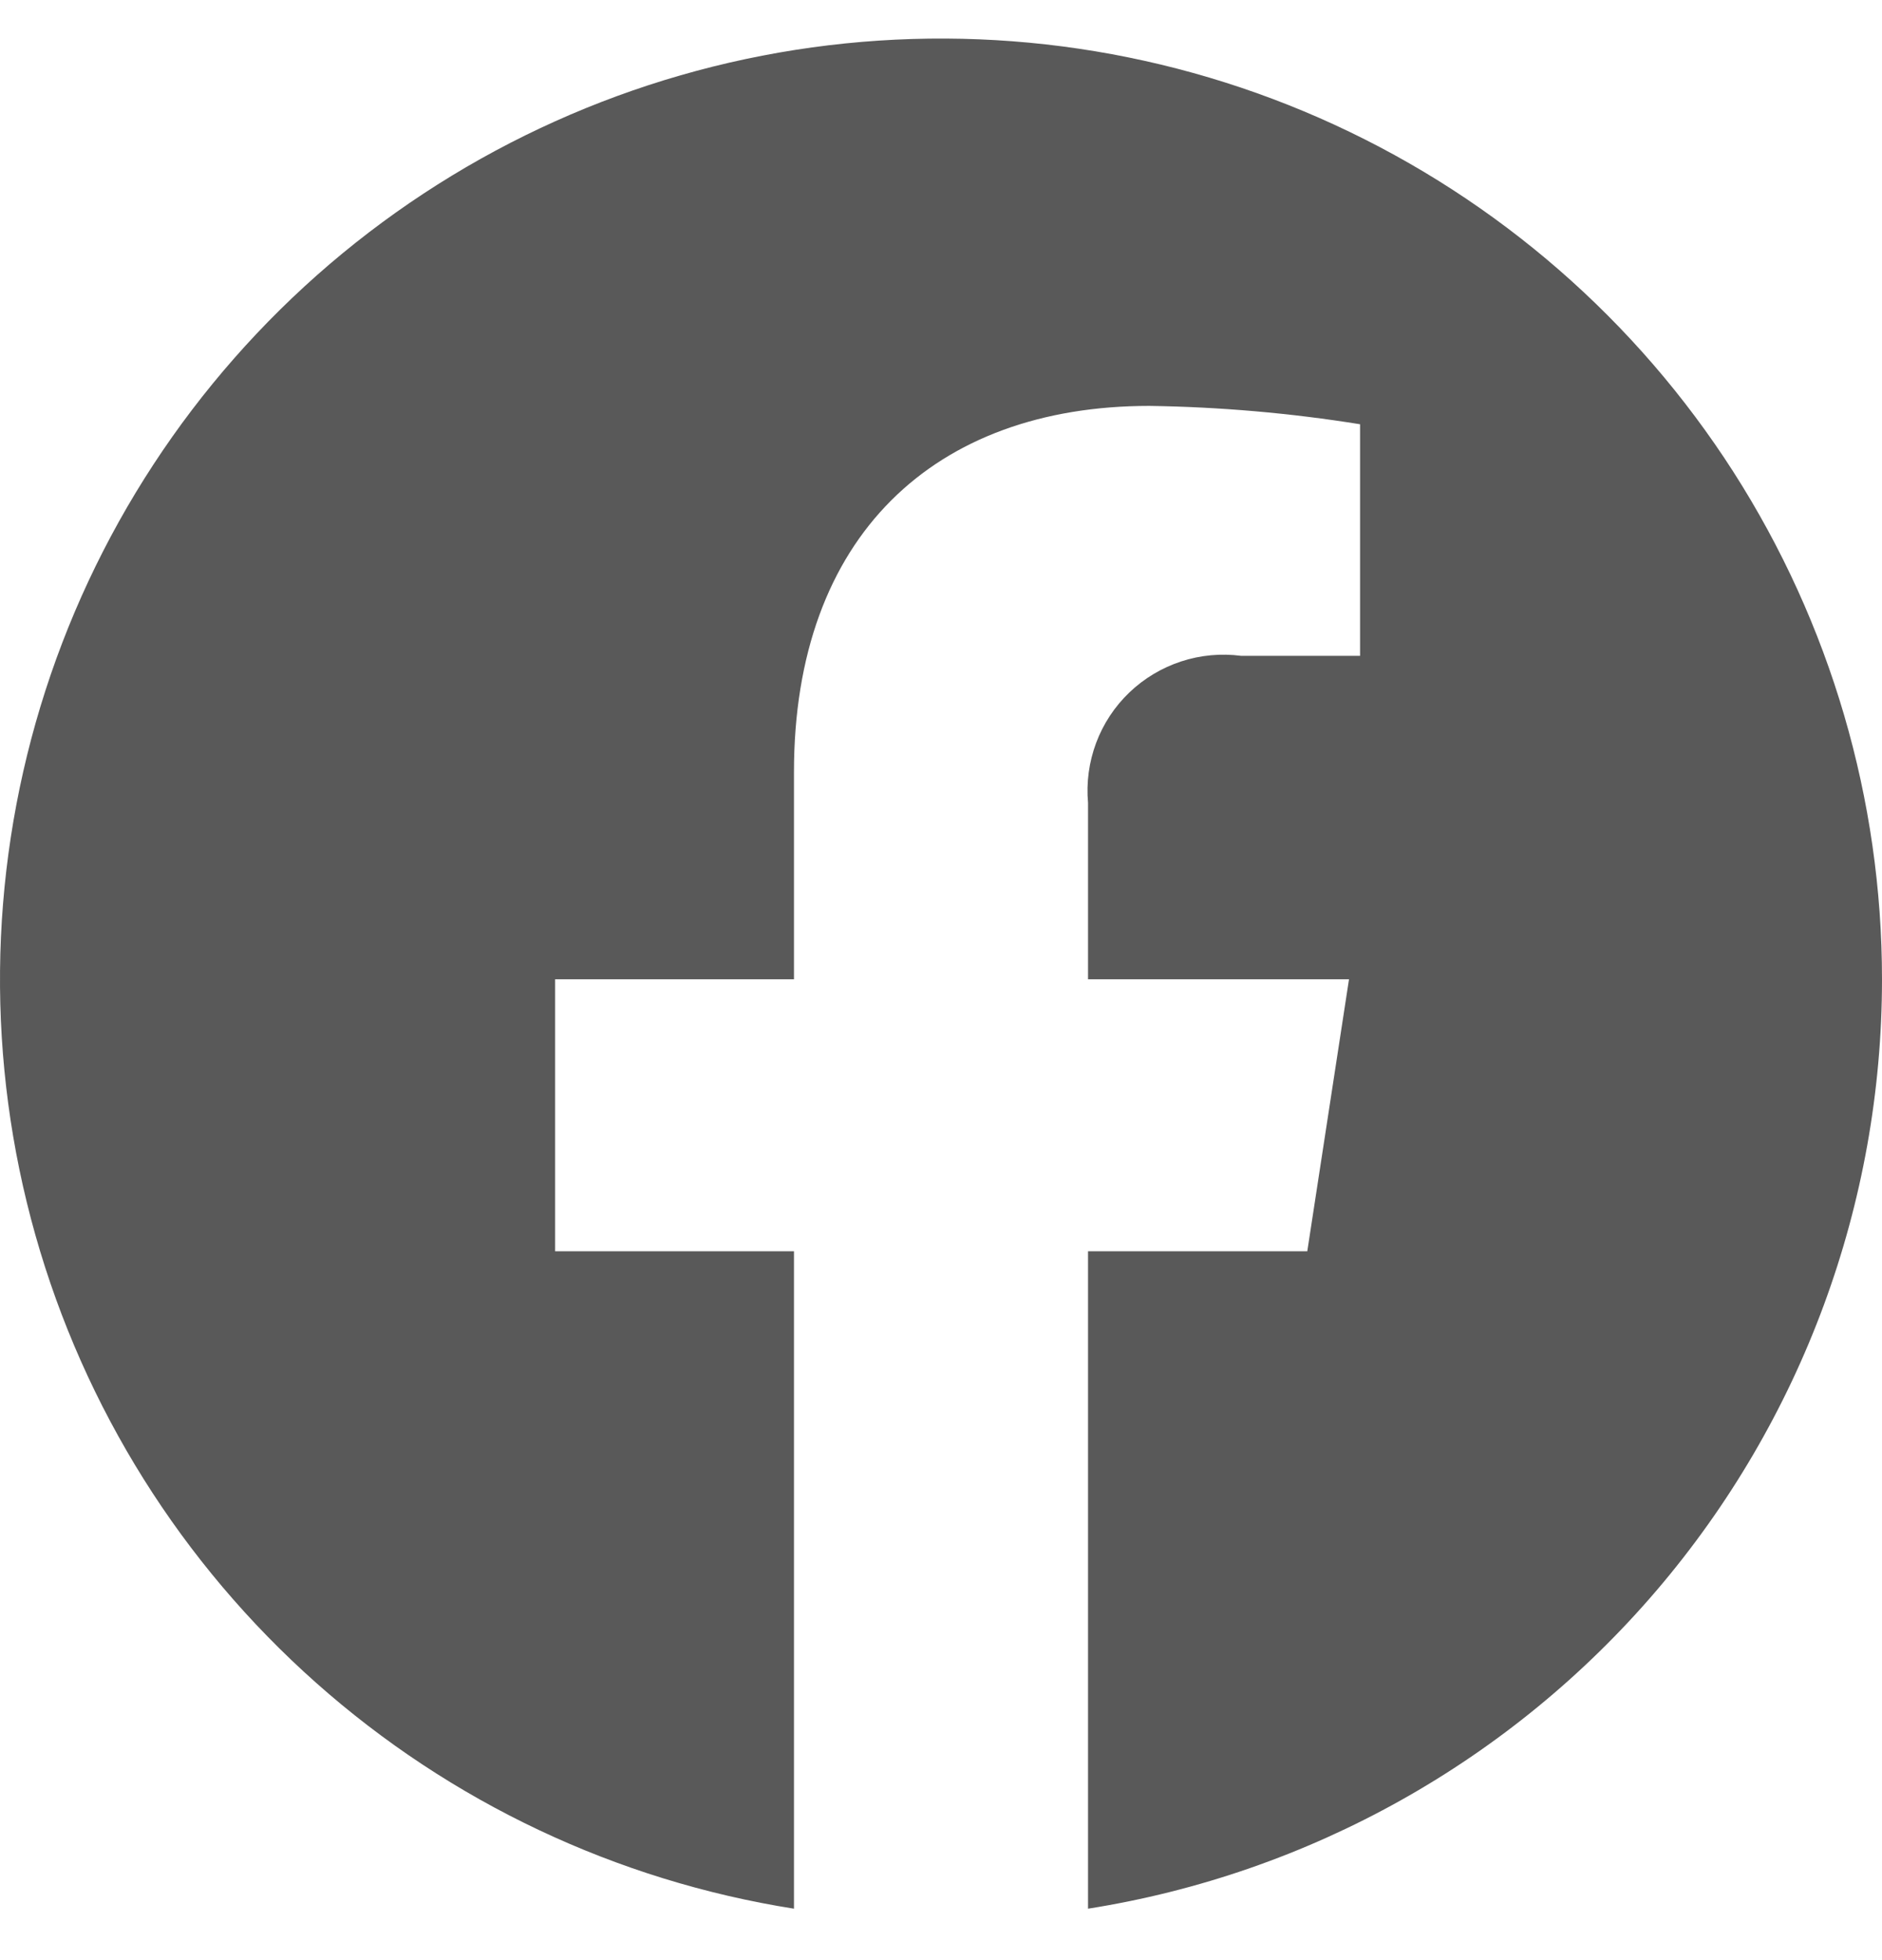
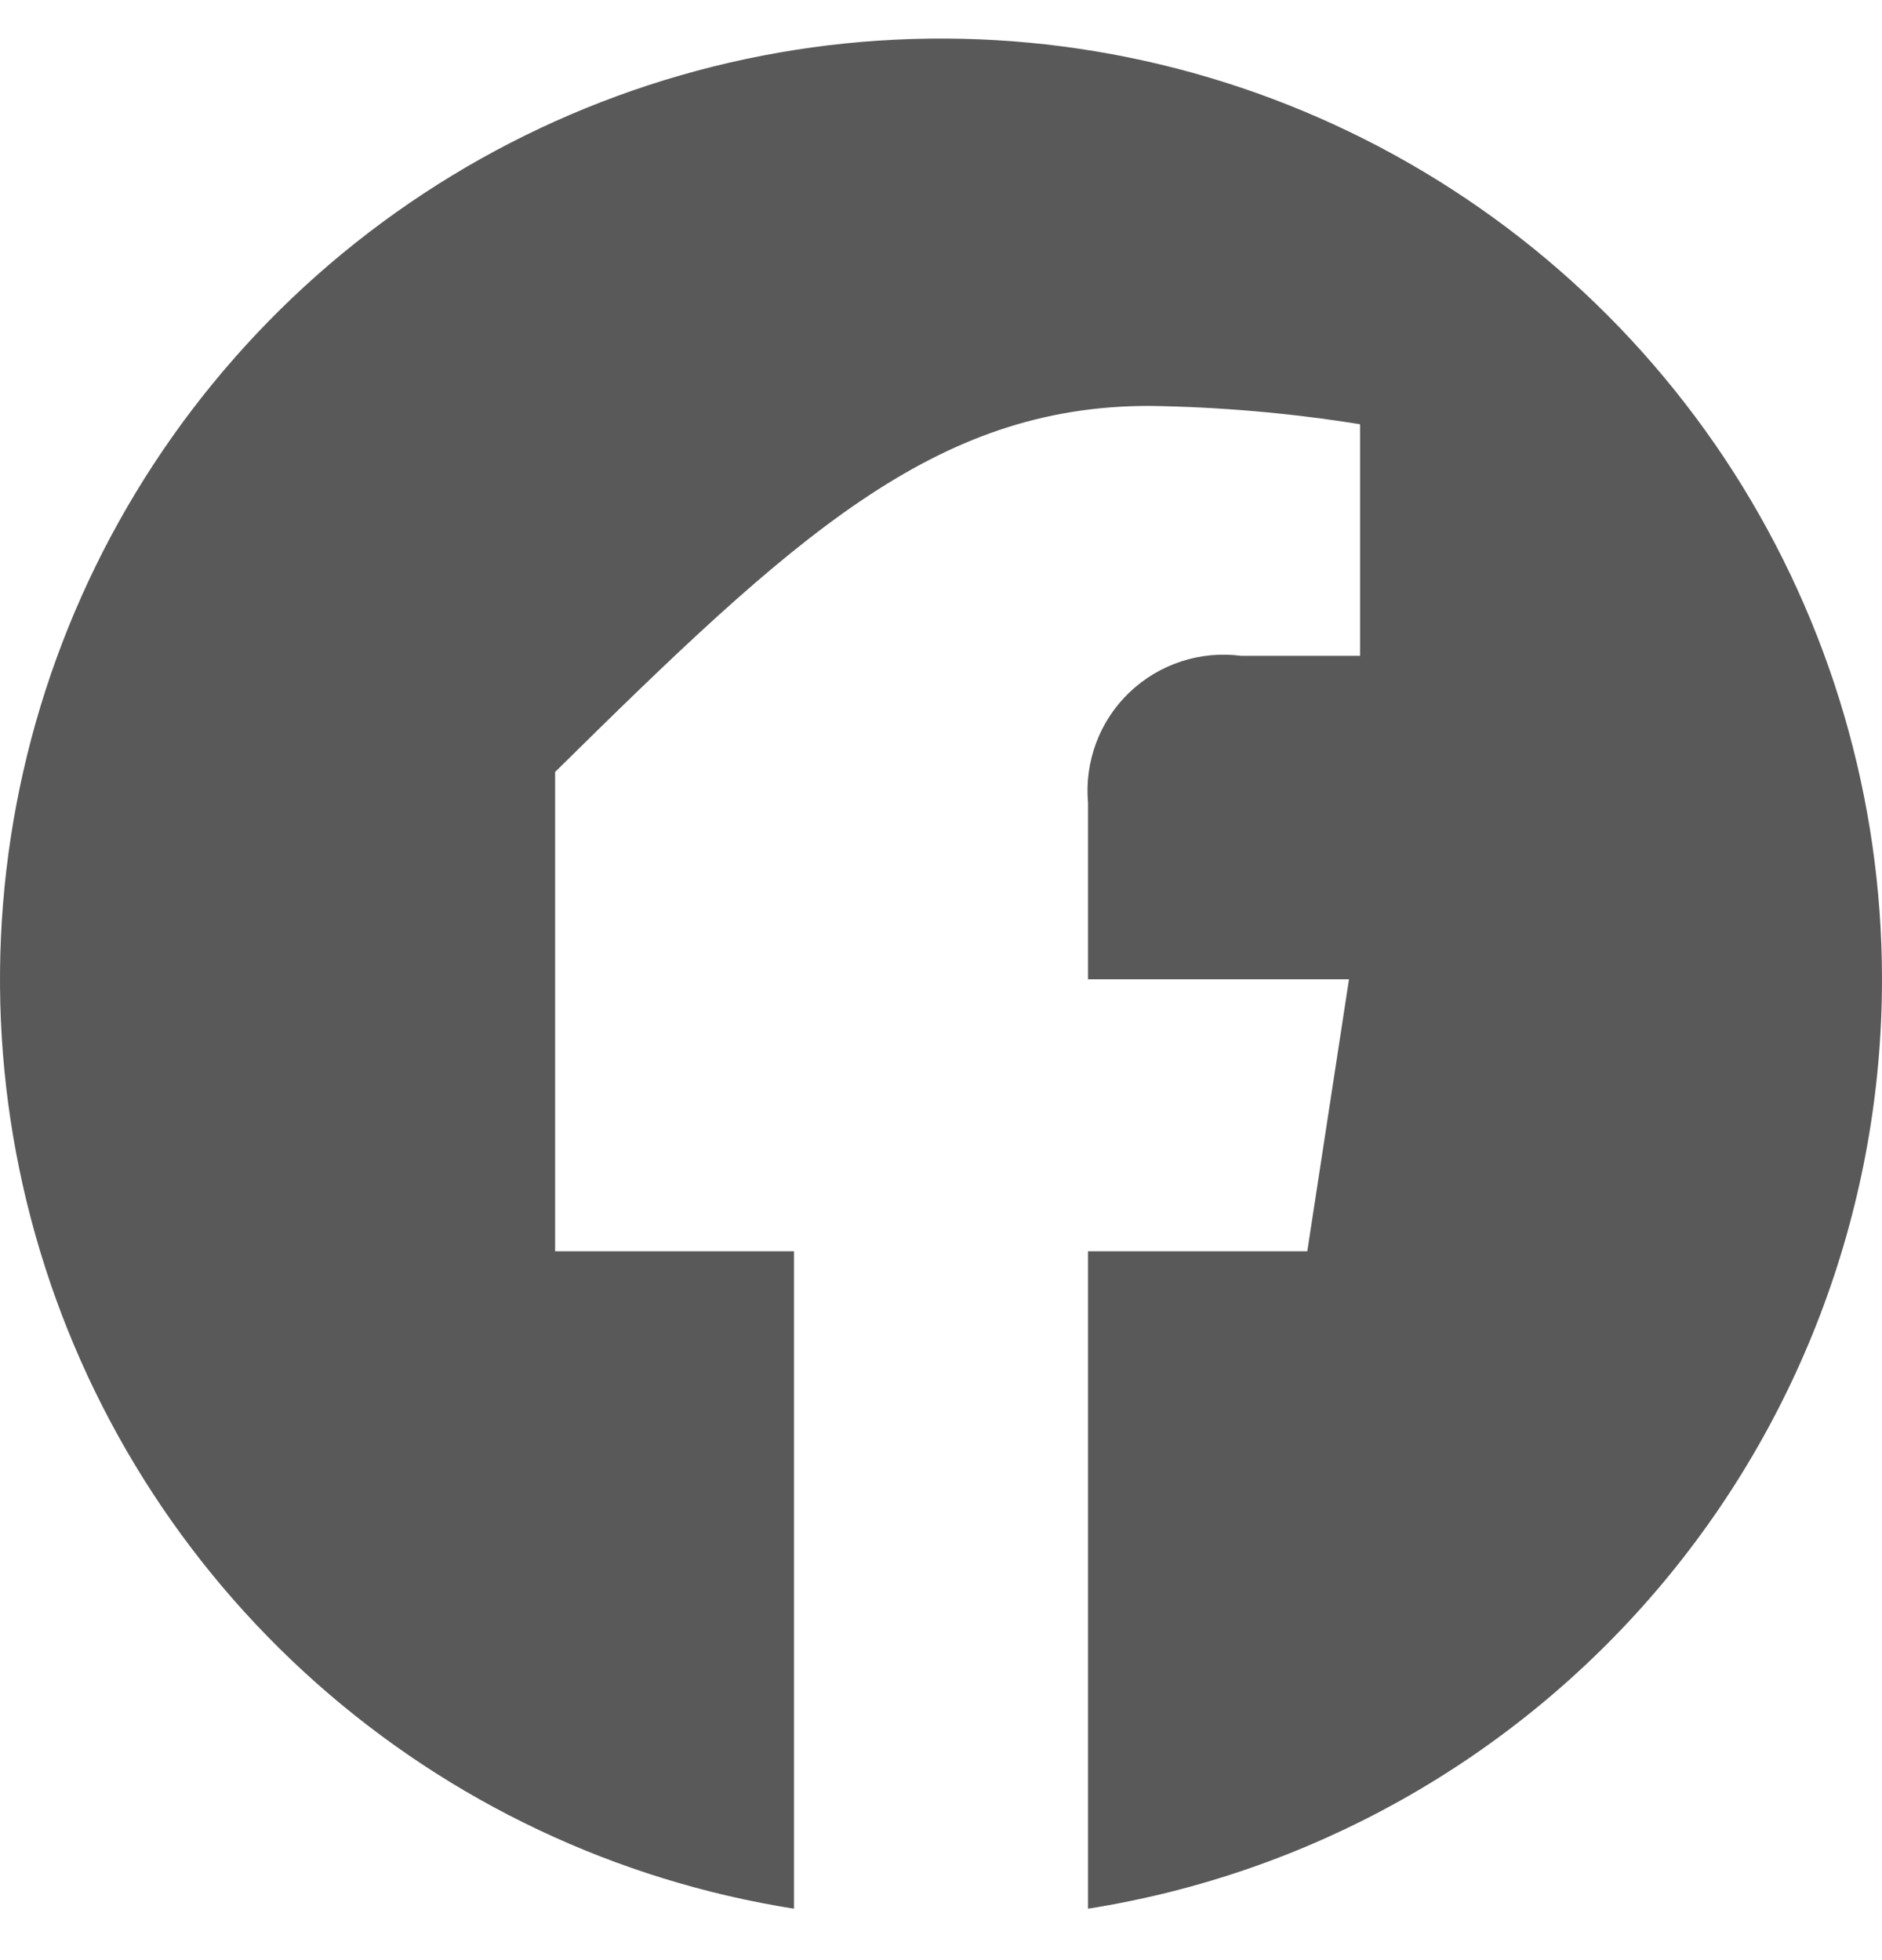
<svg xmlns="http://www.w3.org/2000/svg" width="24" height="25" viewBox="0 0 24 25" fill="none">
-   <path d="M24 12.49C24 10.197 23.342 7.952 22.106 6.02C20.869 4.089 19.105 2.553 17.022 1.593C14.939 0.633 12.625 0.291 10.354 0.605C8.082 0.92 5.949 1.879 4.205 3.368C2.462 4.858 1.181 6.816 0.516 9.01C-0.149 11.205 -0.172 13.544 0.451 15.751C1.074 17.958 2.316 19.94 4.031 21.463C5.745 22.986 7.86 23.986 10.125 24.344V15.959H7.079V12.49H10.125V9.846C10.125 6.839 11.917 5.177 14.657 5.177C15.557 5.19 16.455 5.268 17.344 5.411V8.365H15.83C15.572 8.331 15.31 8.355 15.063 8.436C14.816 8.517 14.59 8.652 14.402 8.832C14.214 9.012 14.069 9.232 13.978 9.476C13.887 9.72 13.852 9.981 13.875 10.24V12.49H17.203L16.671 15.959H13.875V24.344C16.698 23.898 19.269 22.458 21.125 20.285C22.981 18.112 24 15.348 24 12.49Z" fill="#595959" />
+   <path d="M24 12.49C24 10.197 23.342 7.952 22.106 6.02C20.869 4.089 19.105 2.553 17.022 1.593C14.939 0.633 12.625 0.291 10.354 0.605C8.082 0.92 5.949 1.879 4.205 3.368C2.462 4.858 1.181 6.816 0.516 9.01C-0.149 11.205 -0.172 13.544 0.451 15.751C1.074 17.958 2.316 19.94 4.031 21.463C5.745 22.986 7.86 23.986 10.125 24.344V15.959H7.079V12.49V9.846C10.125 6.839 11.917 5.177 14.657 5.177C15.557 5.19 16.455 5.268 17.344 5.411V8.365H15.83C15.572 8.331 15.31 8.355 15.063 8.436C14.816 8.517 14.59 8.652 14.402 8.832C14.214 9.012 14.069 9.232 13.978 9.476C13.887 9.72 13.852 9.981 13.875 10.24V12.49H17.203L16.671 15.959H13.875V24.344C16.698 23.898 19.269 22.458 21.125 20.285C22.981 18.112 24 15.348 24 12.49Z" fill="#595959" />
</svg>